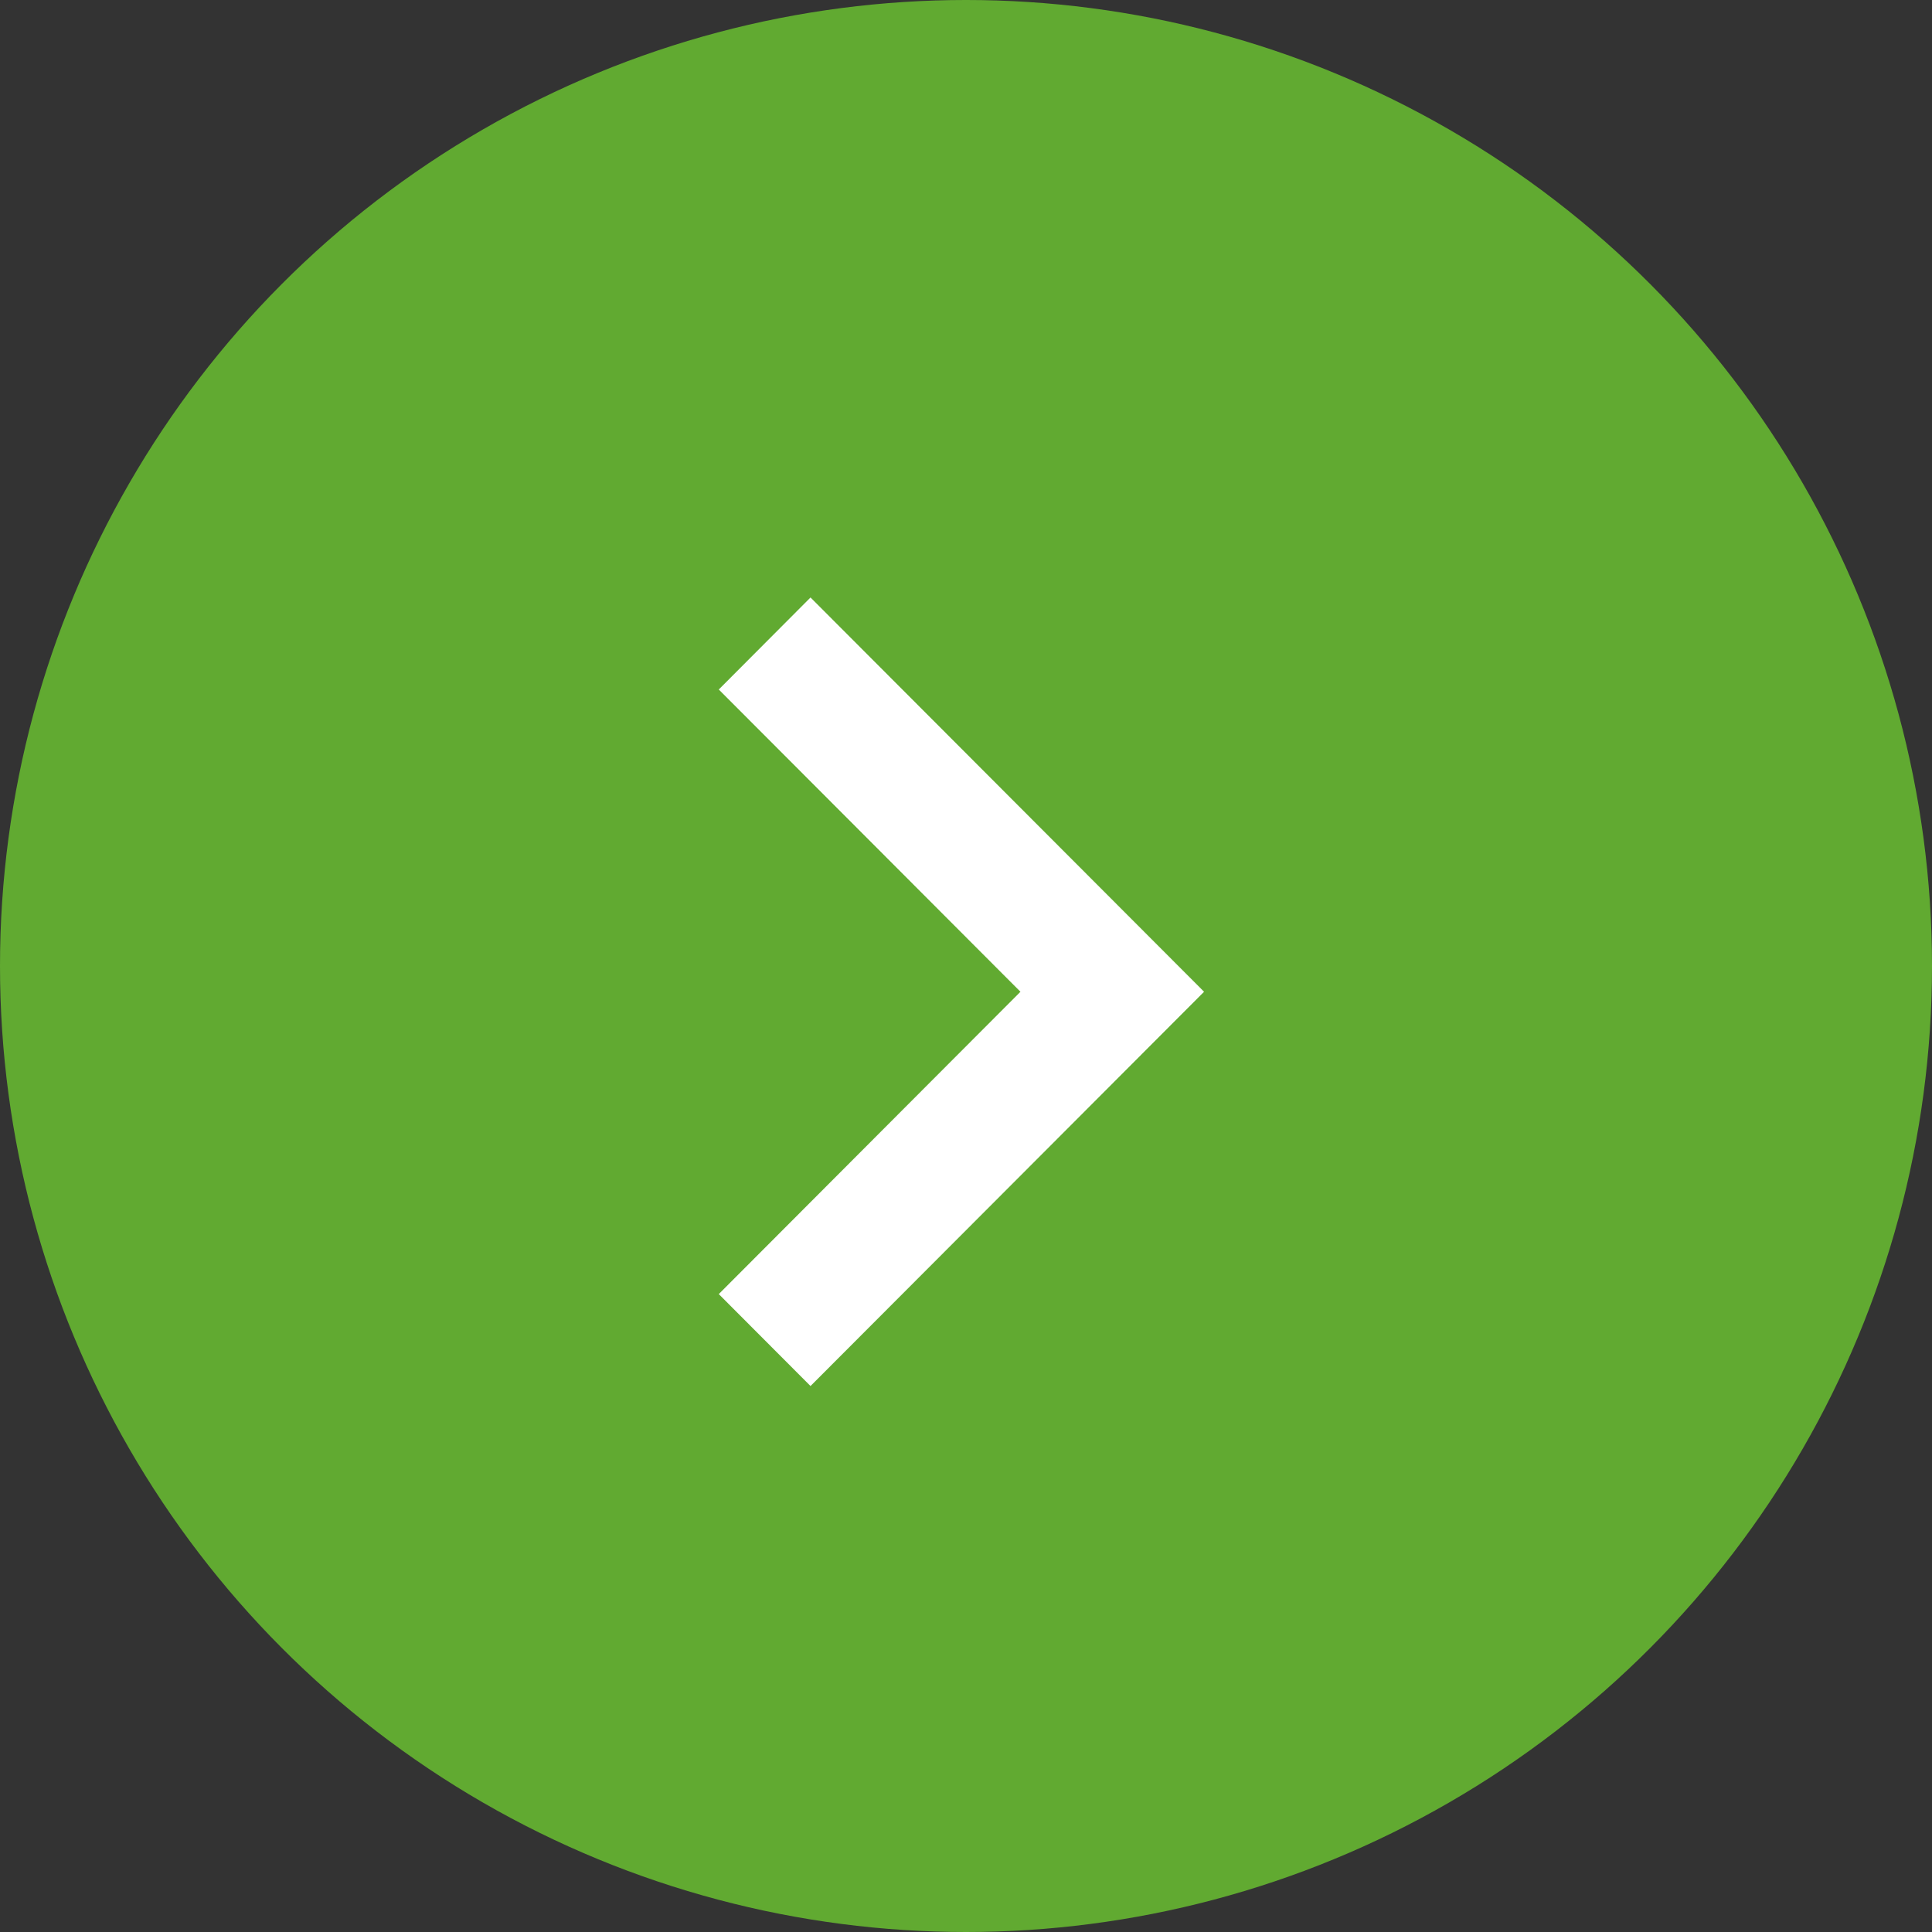
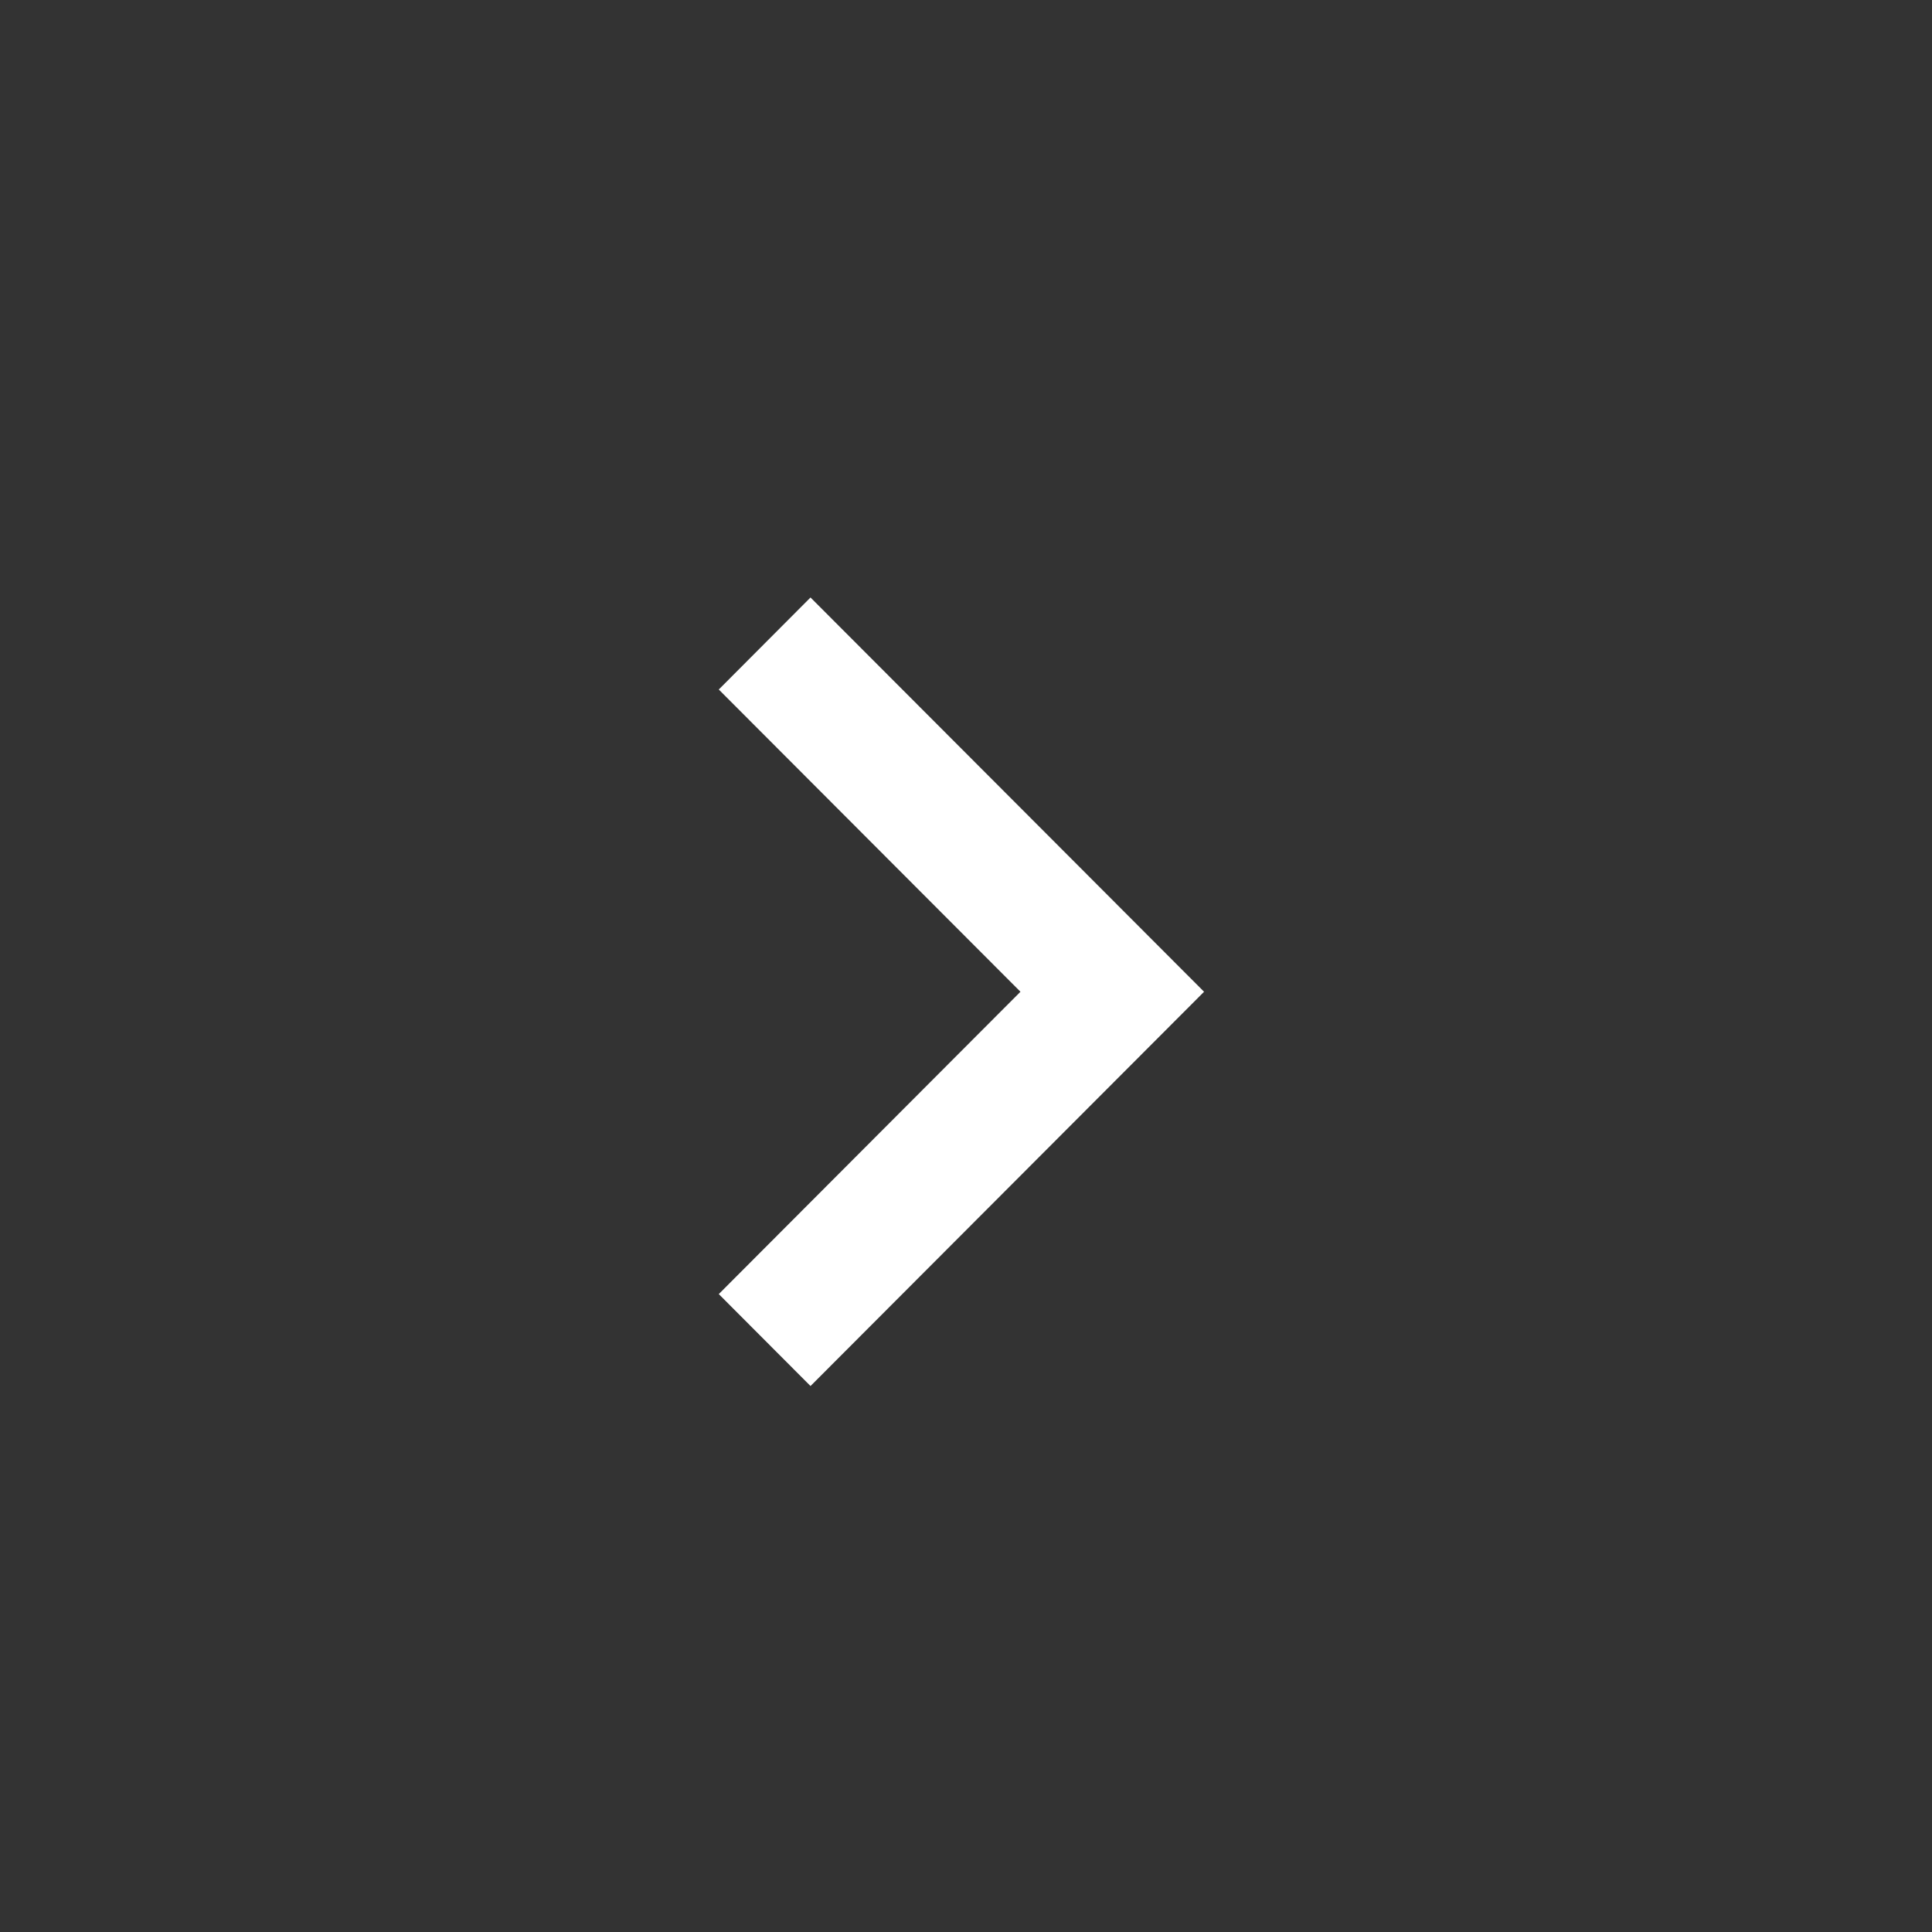
<svg xmlns="http://www.w3.org/2000/svg" width="27" height="27" viewBox="0 0 27 27">
  <rect x="0" y="0" width="27" height="27" fill="#333333" stroke="none" />
  <g id="グループ_9540" data-name="グループ 9540" transform="translate(-1122.127 -781.127)">
-     <circle id="楕円形_335" data-name="楕円形 335" cx="13.5" cy="13.5" r="13.5" transform="translate(1122.127 781.127)" fill="#61aa31" />
    <path id="expand_less_FILL0_wght400_GRAD0_opsz24" d="M9.735,6.782,11.02,5.5,5.51,0,0,5.5,1.286,6.782,5.51,2.566Z" transform="translate(1138.954 789.477) rotate(90)" fill="#fff" />
  </g>
</svg>